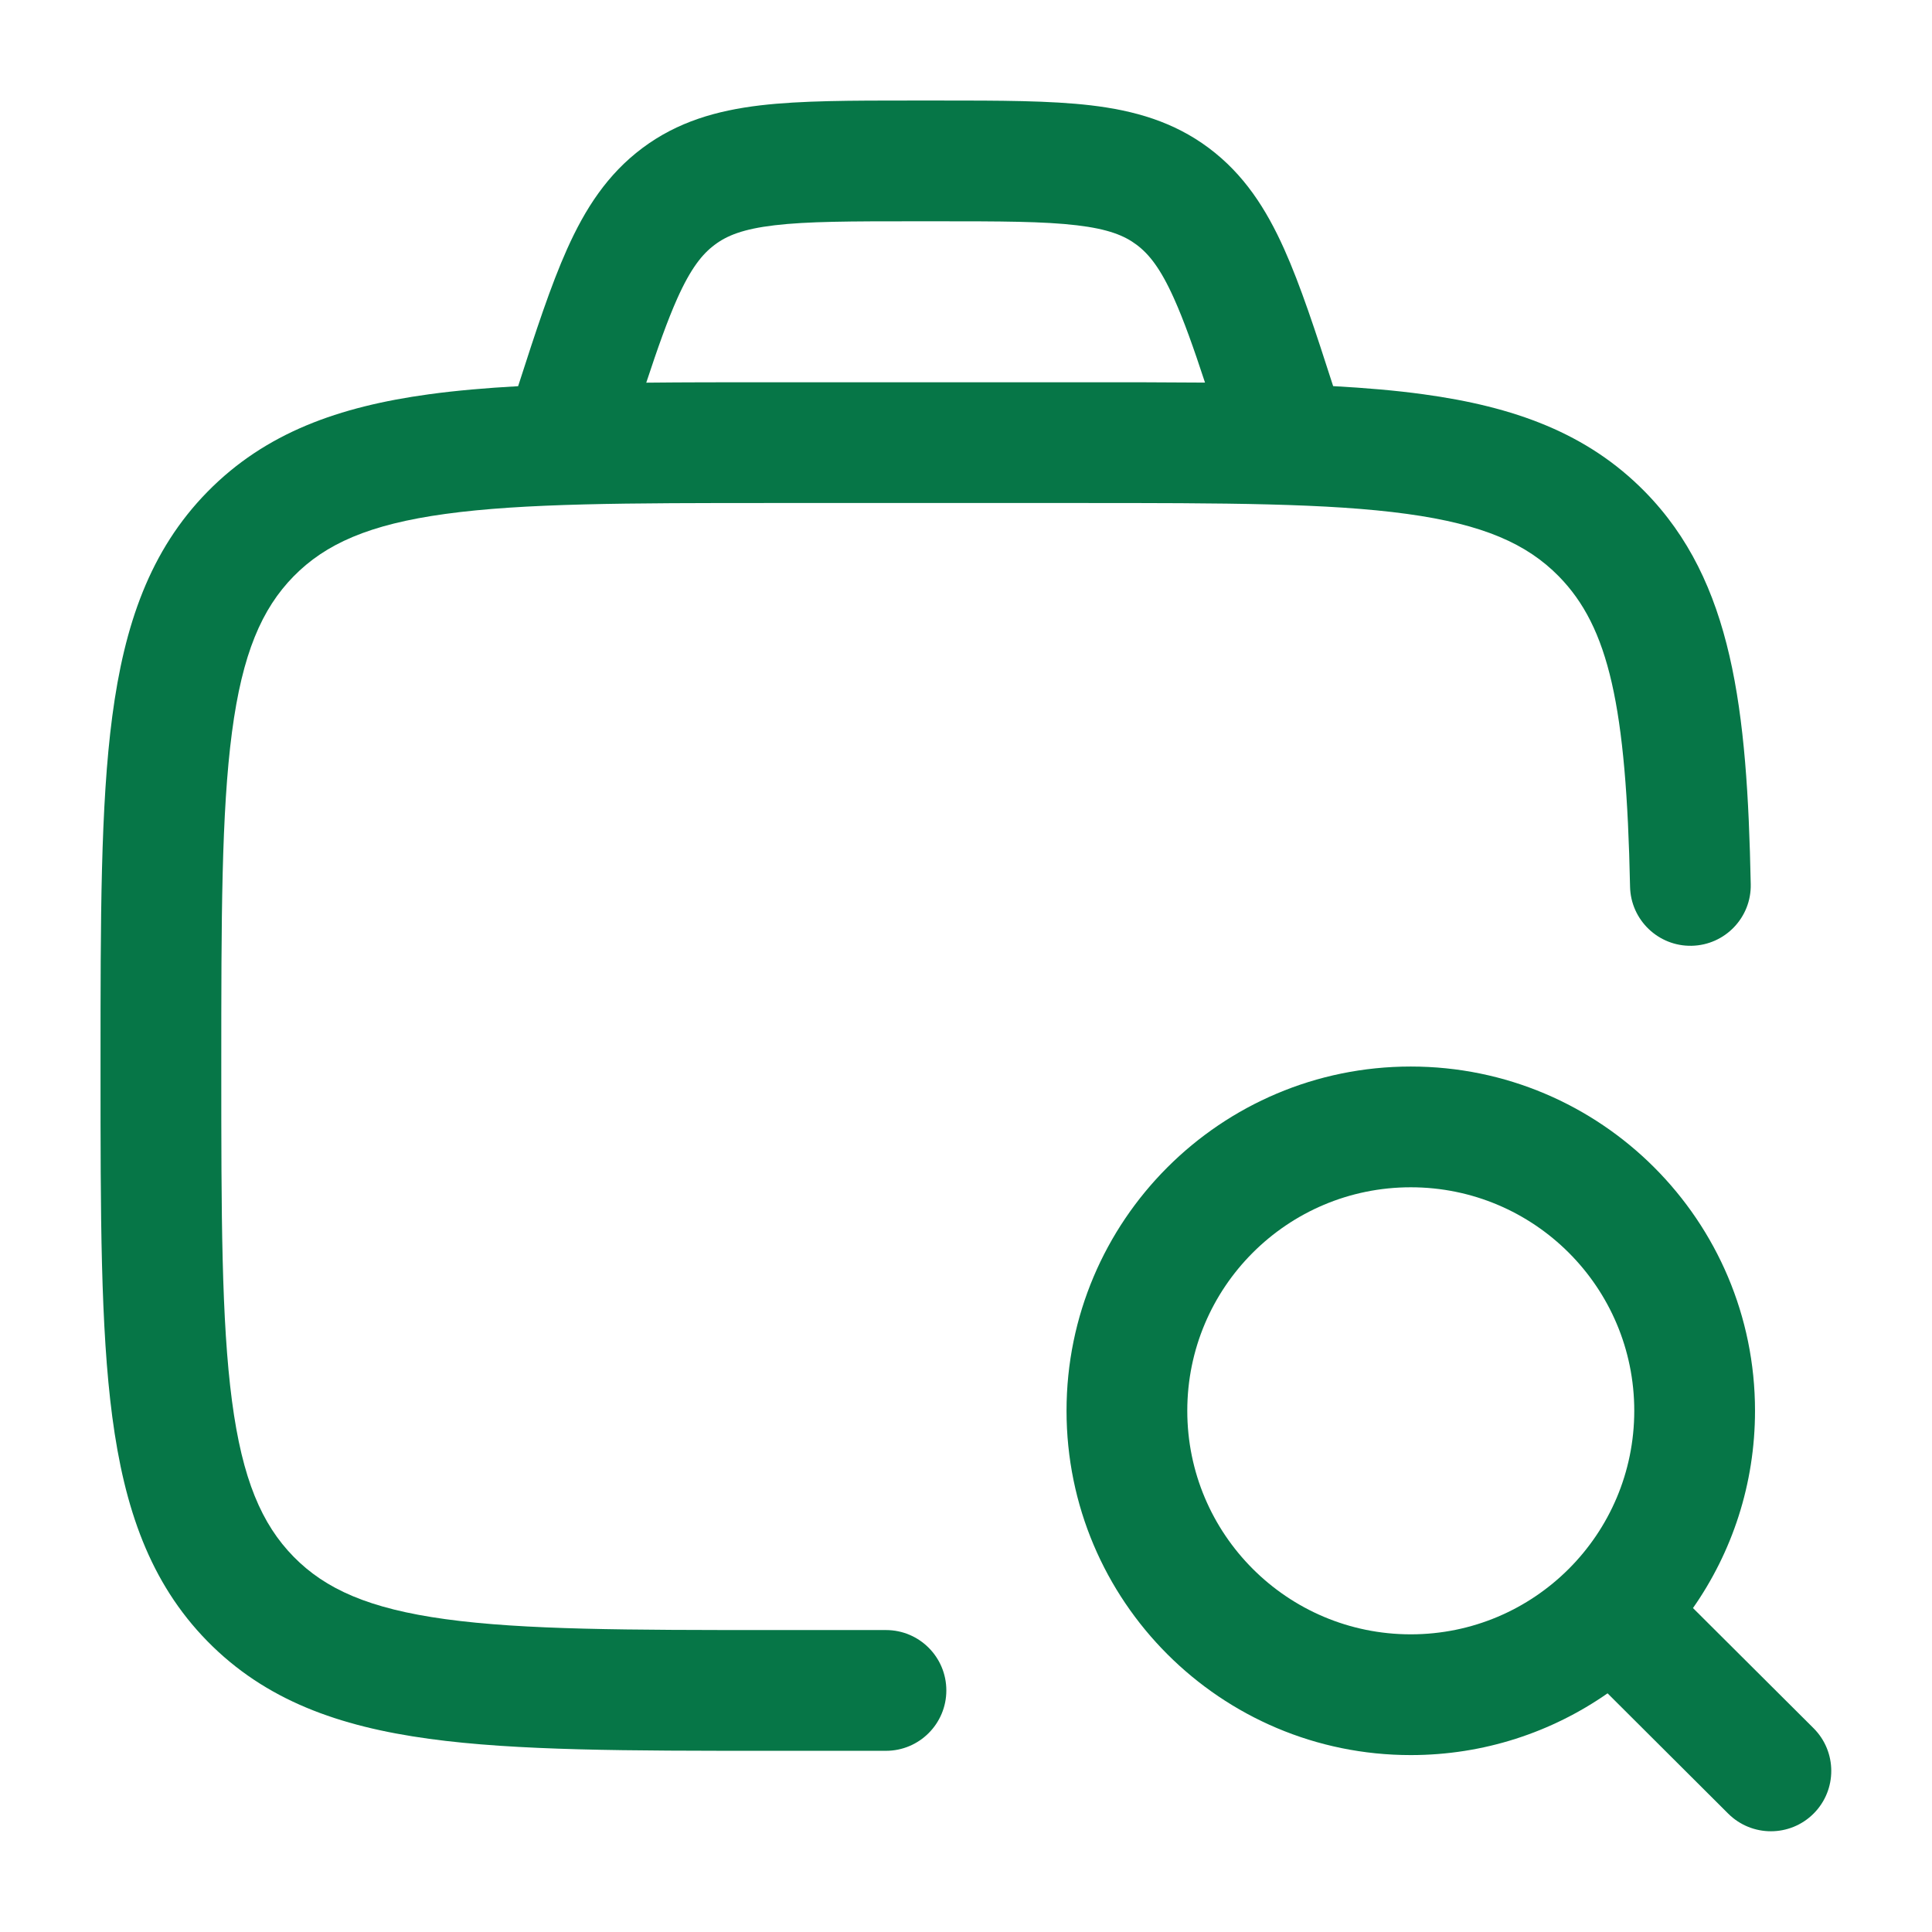
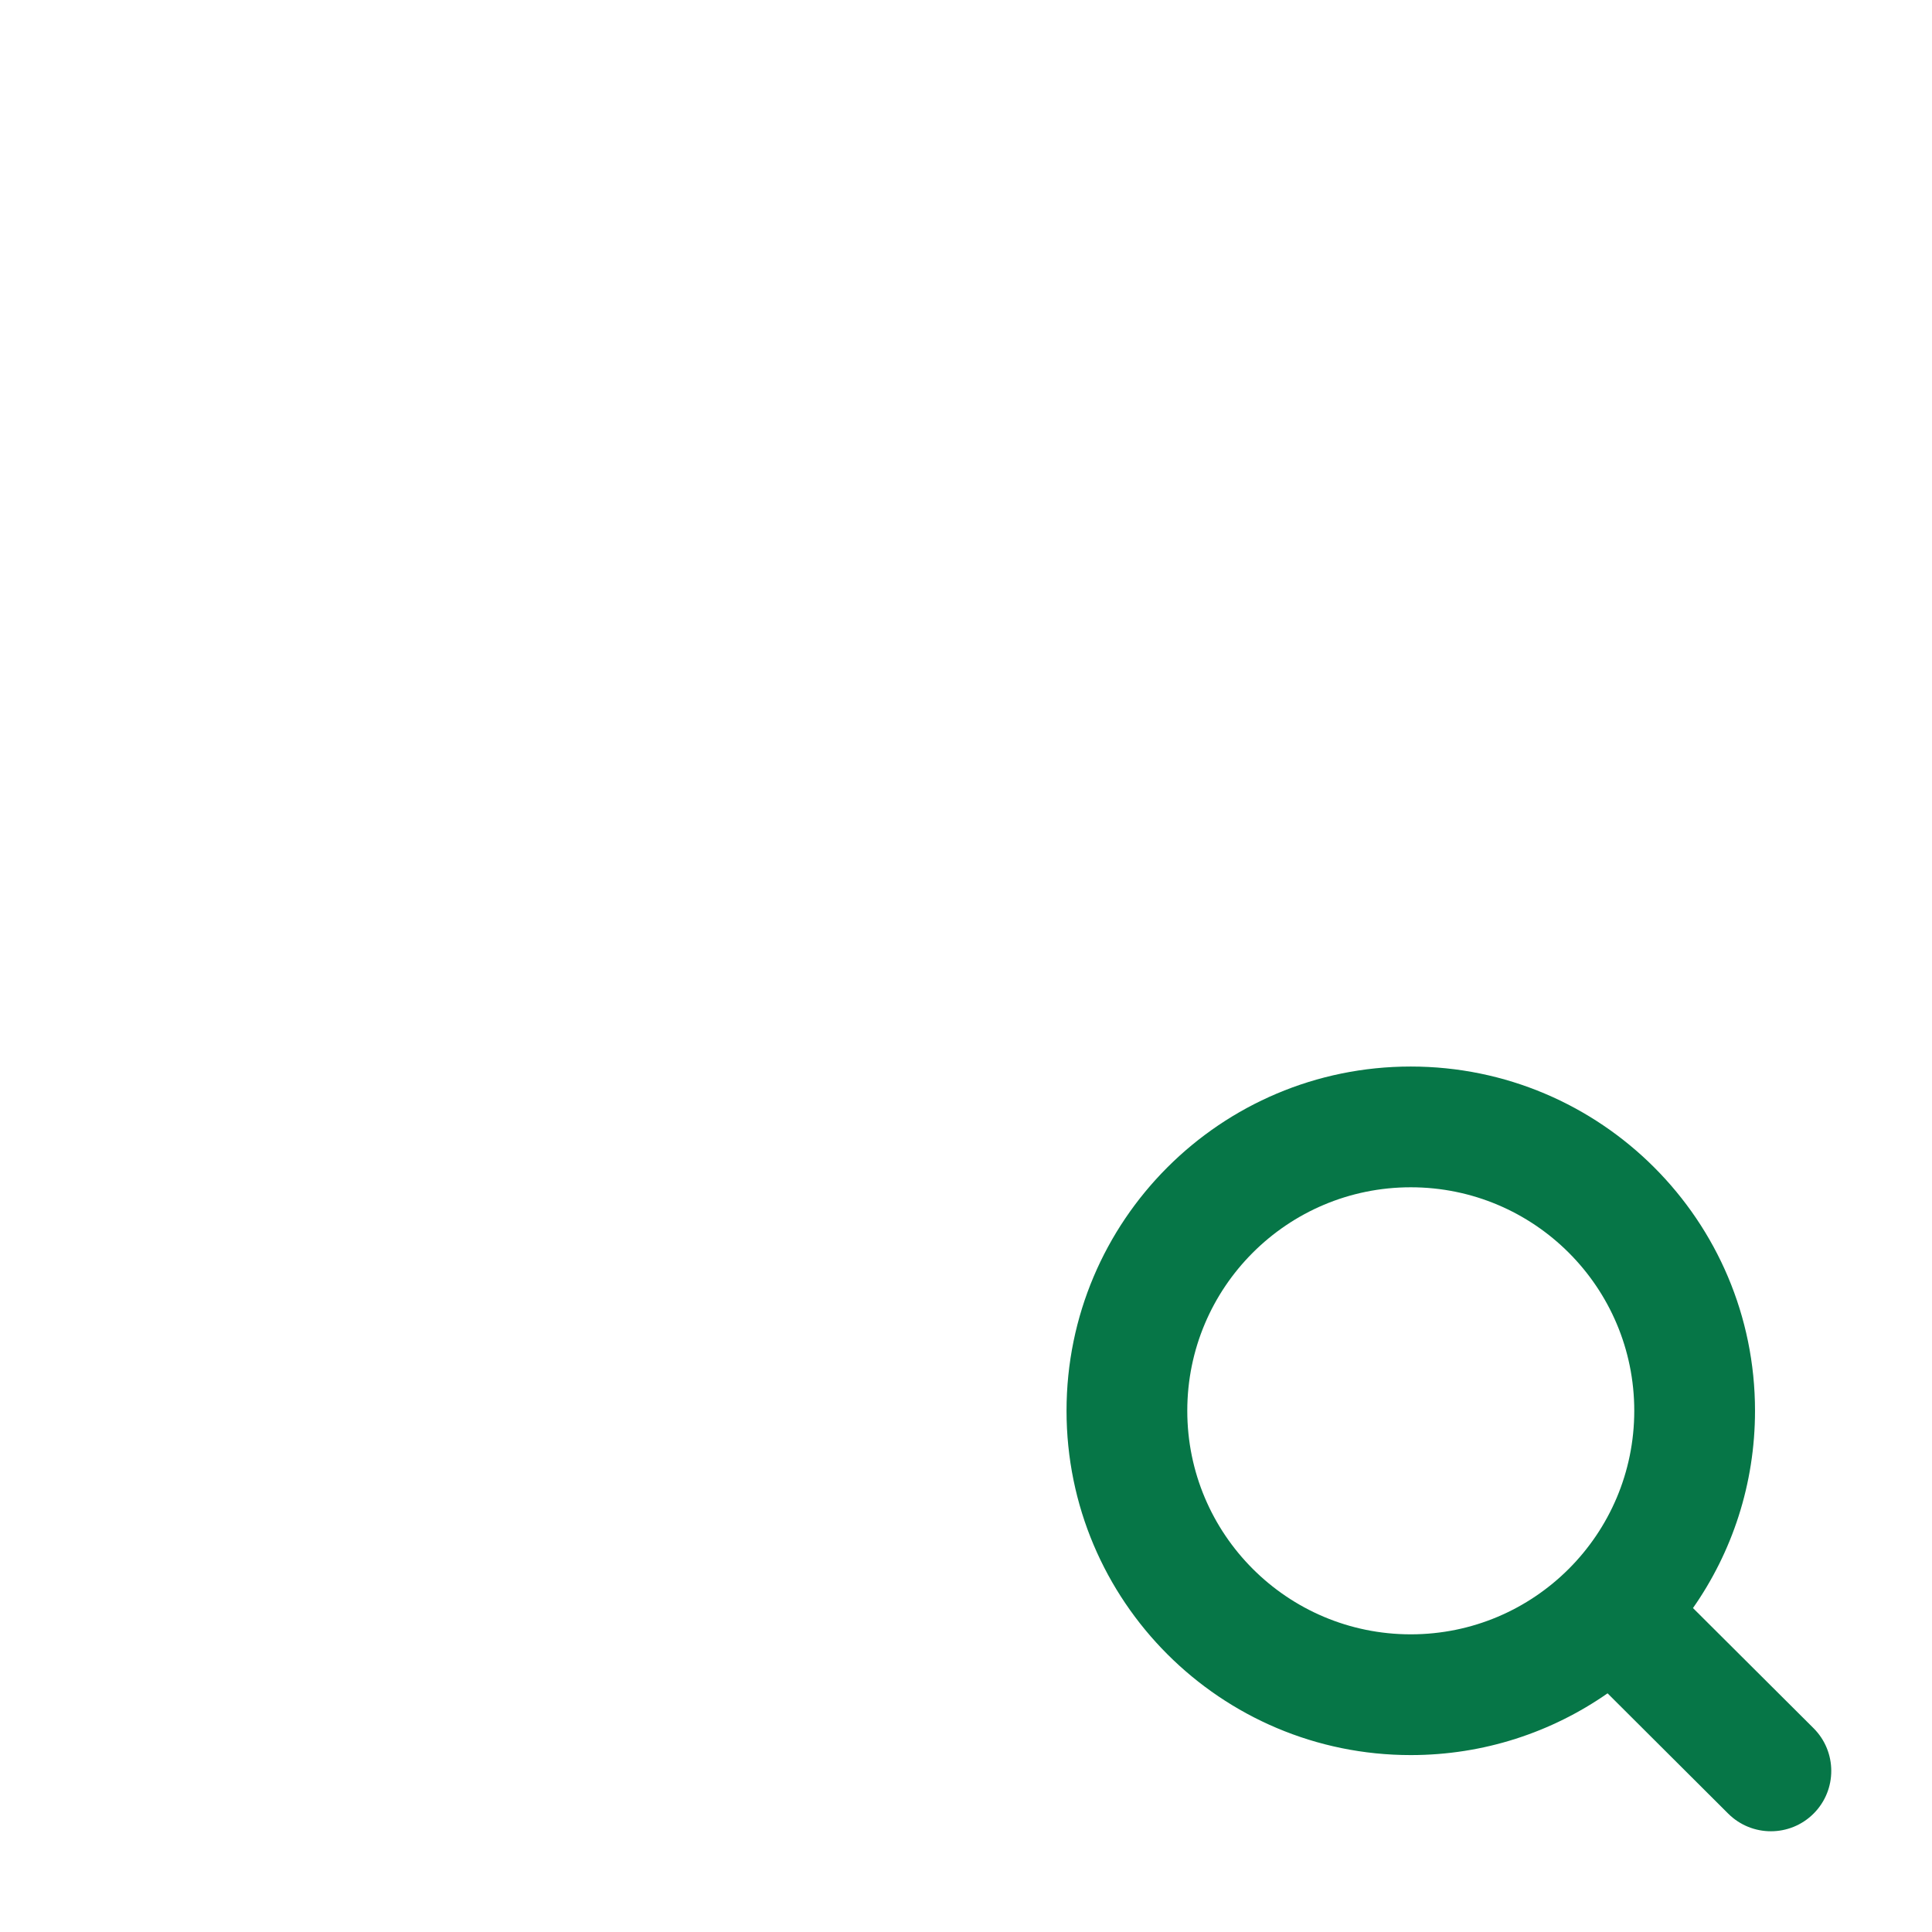
<svg xmlns="http://www.w3.org/2000/svg" width="28" height="28" viewBox="0 0 28 28" fill="none">
-   <path fill-rule="evenodd" clip-rule="evenodd" d="M13.62 1.457H13.211C12.341 1.457 11.612 1.457 11.018 1.527C10.388 1.602 9.821 1.764 9.311 2.145C8.803 2.525 8.481 3.024 8.218 3.611C7.982 4.138 7.765 4.802 7.509 5.597C7.043 5.623 6.614 5.66 6.218 5.714C4.91 5.893 3.846 6.272 3.007 7.127C2.171 7.979 1.802 9.057 1.627 10.382C1.457 11.67 1.457 13.316 1.457 15.393V15.522C1.457 17.598 1.457 19.244 1.627 20.532C1.802 21.857 2.171 22.935 3.007 23.787C3.846 24.642 4.91 25.021 6.218 25.2C7.486 25.374 9.104 25.374 11.138 25.374H12.84C13.323 25.374 13.715 24.982 13.715 24.499C13.715 24.015 13.323 23.624 12.84 23.624H11.205C9.088 23.624 7.591 23.622 6.456 23.466C5.348 23.314 4.717 23.031 4.256 22.562C3.793 22.09 3.512 21.44 3.362 20.303C3.209 19.143 3.207 17.613 3.207 15.457C3.207 13.302 3.209 11.771 3.362 10.611C3.512 9.474 3.793 8.824 4.256 8.352C4.717 7.883 5.348 7.6 6.456 7.448C7.591 7.292 9.088 7.29 11.205 7.29H15.642C17.758 7.29 19.256 7.292 20.391 7.448C21.499 7.6 22.13 7.883 22.591 8.352C23.316 9.092 23.57 10.233 23.624 12.85C23.634 13.333 24.034 13.717 24.517 13.707C25 13.697 25.384 13.297 25.373 12.814C25.321 10.276 25.114 8.425 23.84 7.127C23.001 6.272 21.937 5.893 20.628 5.714C20.228 5.659 19.793 5.622 19.321 5.596C19.065 4.801 18.848 4.137 18.612 3.611C18.349 3.024 18.027 2.525 17.519 2.145C17.009 1.764 16.442 1.602 15.812 1.527C15.218 1.457 14.489 1.457 13.62 1.457ZM17.464 5.545C17.296 5.034 17.157 4.643 17.015 4.327C16.818 3.887 16.651 3.681 16.472 3.547C16.295 3.414 16.061 3.319 15.606 3.265C15.127 3.208 14.503 3.207 13.569 3.207H13.262C12.328 3.207 11.703 3.208 11.224 3.265C10.769 3.319 10.536 3.414 10.359 3.547C10.179 3.681 10.012 3.887 9.815 4.327C9.674 4.643 9.535 5.034 9.366 5.546C9.918 5.54 10.508 5.54 11.139 5.54H15.708C16.332 5.54 16.917 5.54 17.464 5.545Z" fill="#067647" />
  <path fill-rule="evenodd" clip-rule="evenodd" d="M15.457 20.446C15.457 17.691 17.691 15.457 20.446 15.457C23.201 15.457 25.435 17.691 25.435 20.446C25.435 21.509 25.103 22.495 24.536 23.305L26.283 25.046C26.625 25.387 26.626 25.941 26.285 26.283C25.944 26.625 25.39 26.626 25.047 26.285L23.298 24.541C22.489 25.105 21.506 25.436 20.446 25.436C17.691 25.436 15.457 23.202 15.457 20.446ZM20.446 17.207C18.657 17.207 17.207 18.657 17.207 20.446C17.207 22.235 18.657 23.686 20.446 23.686C22.235 23.686 23.685 22.235 23.685 20.446C23.685 18.657 22.235 17.207 20.446 17.207Z" fill="#067647" />
</svg>